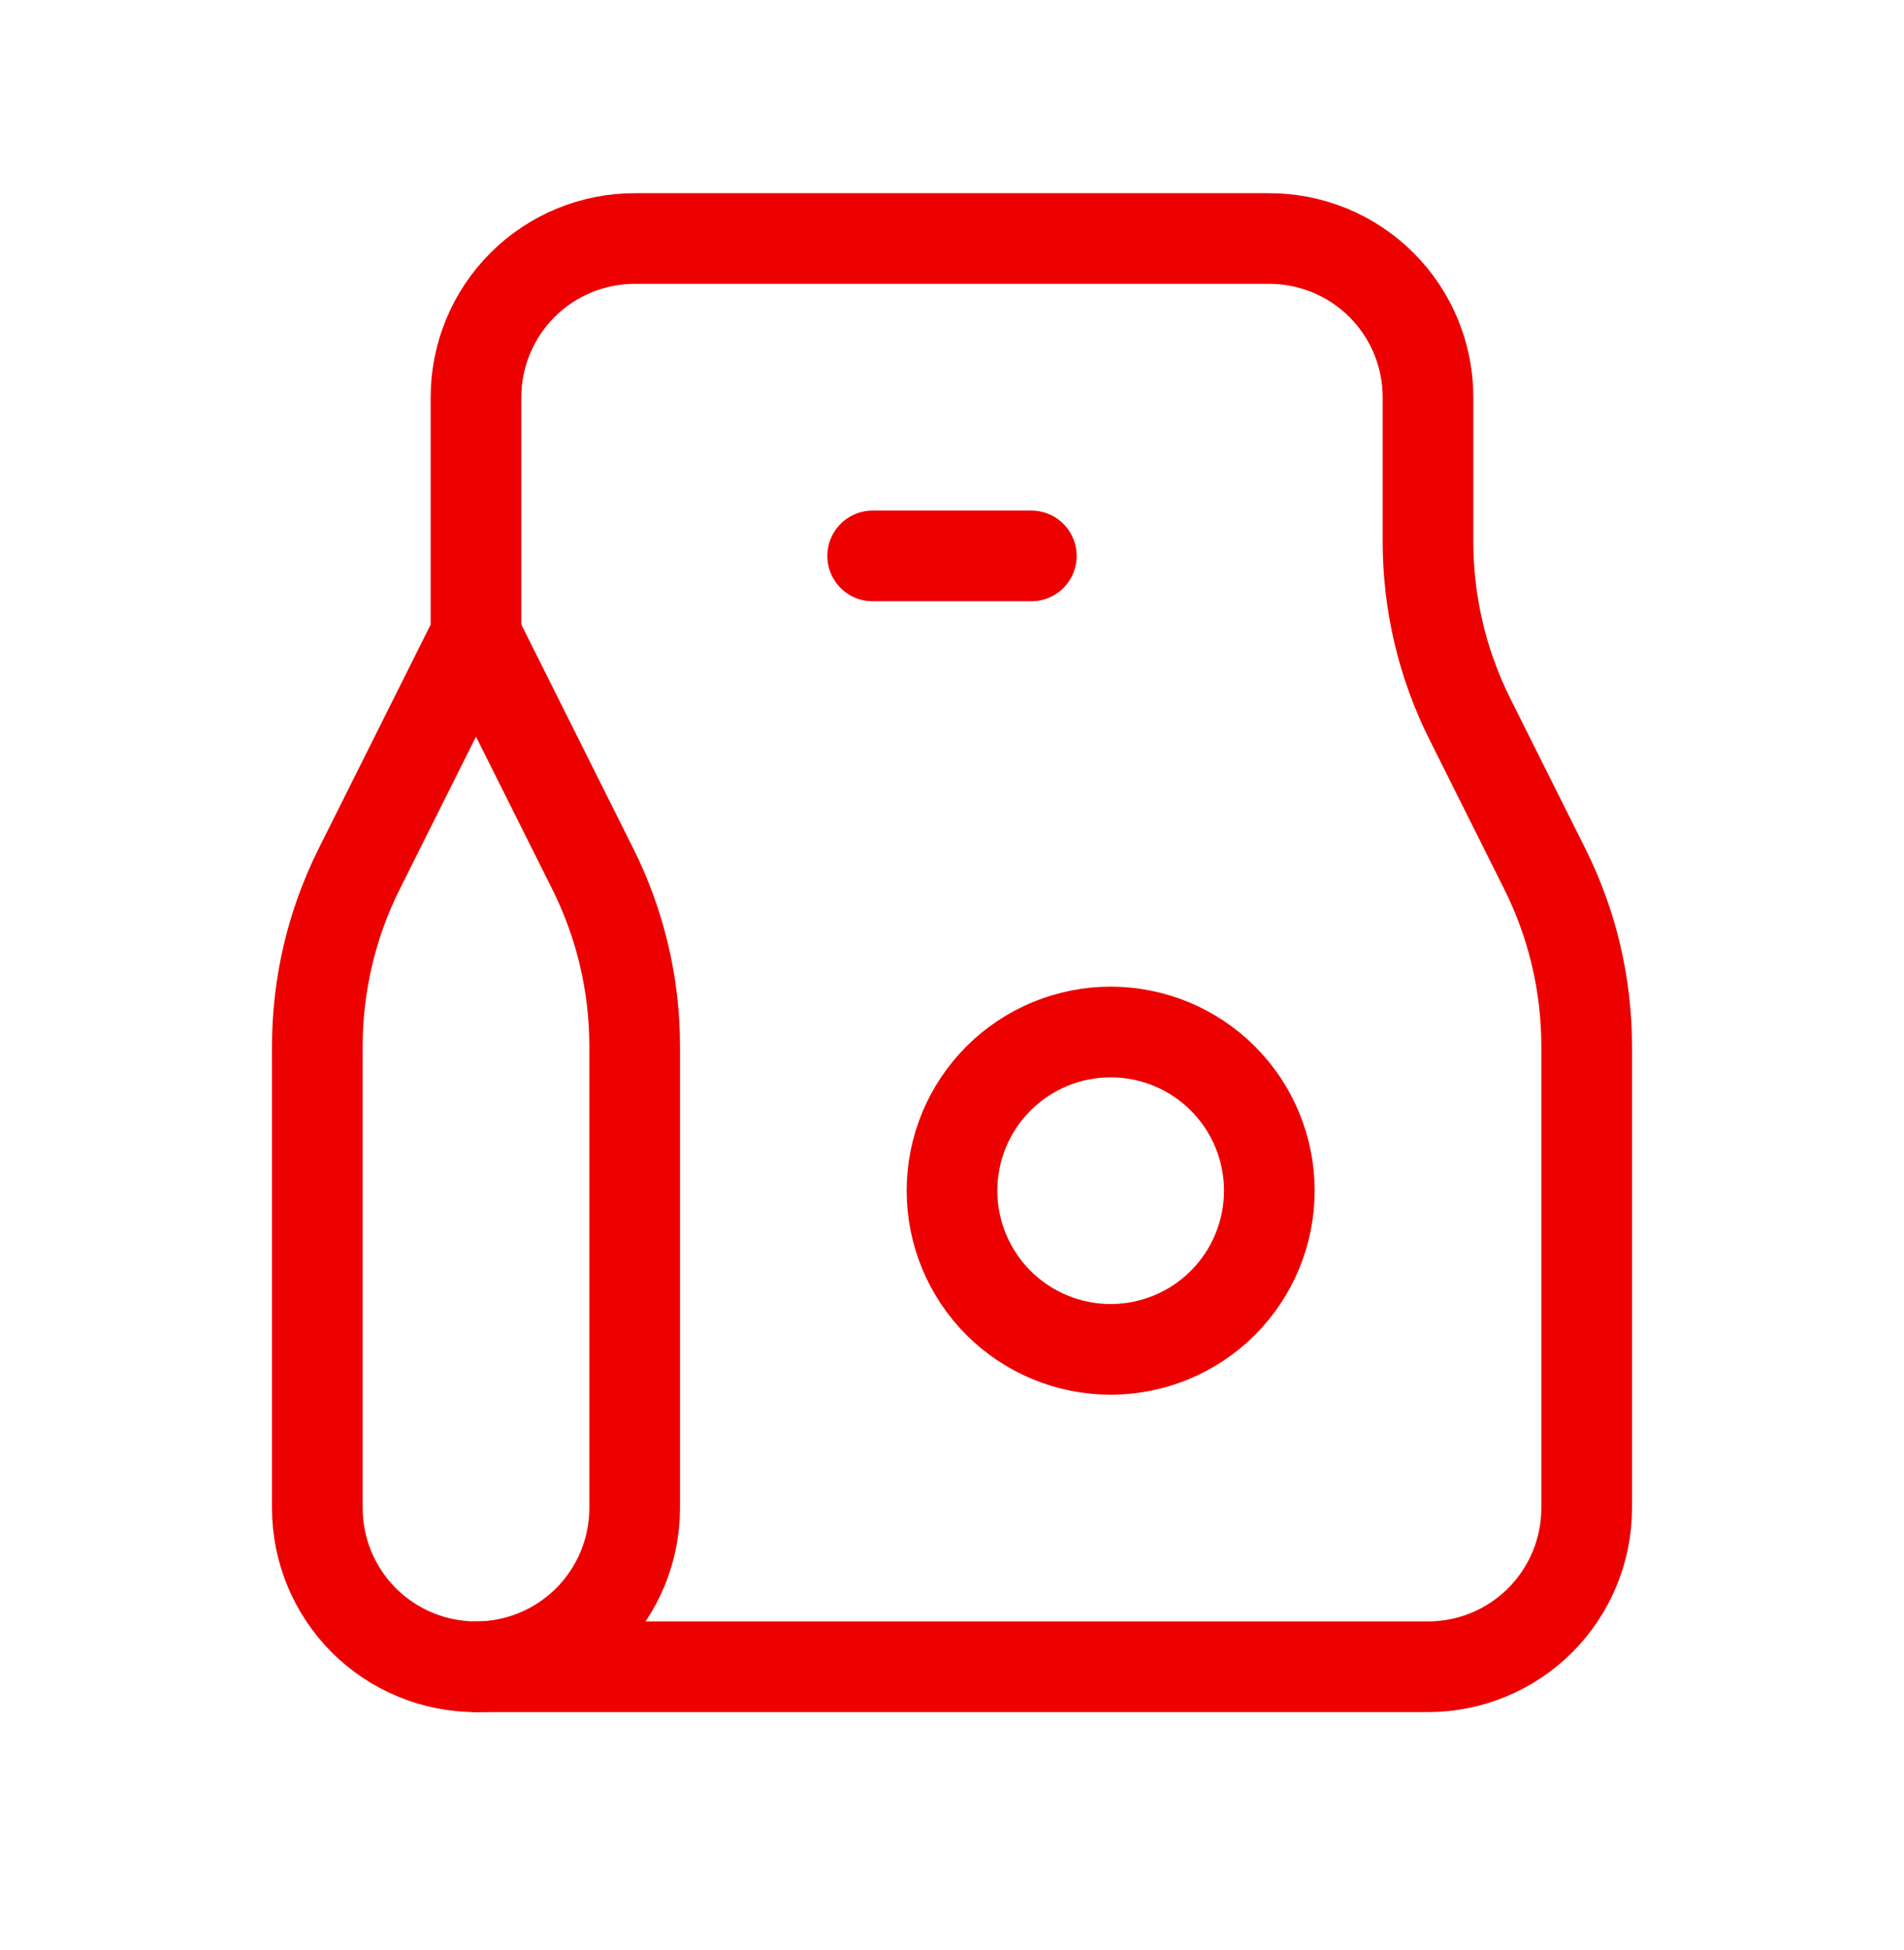
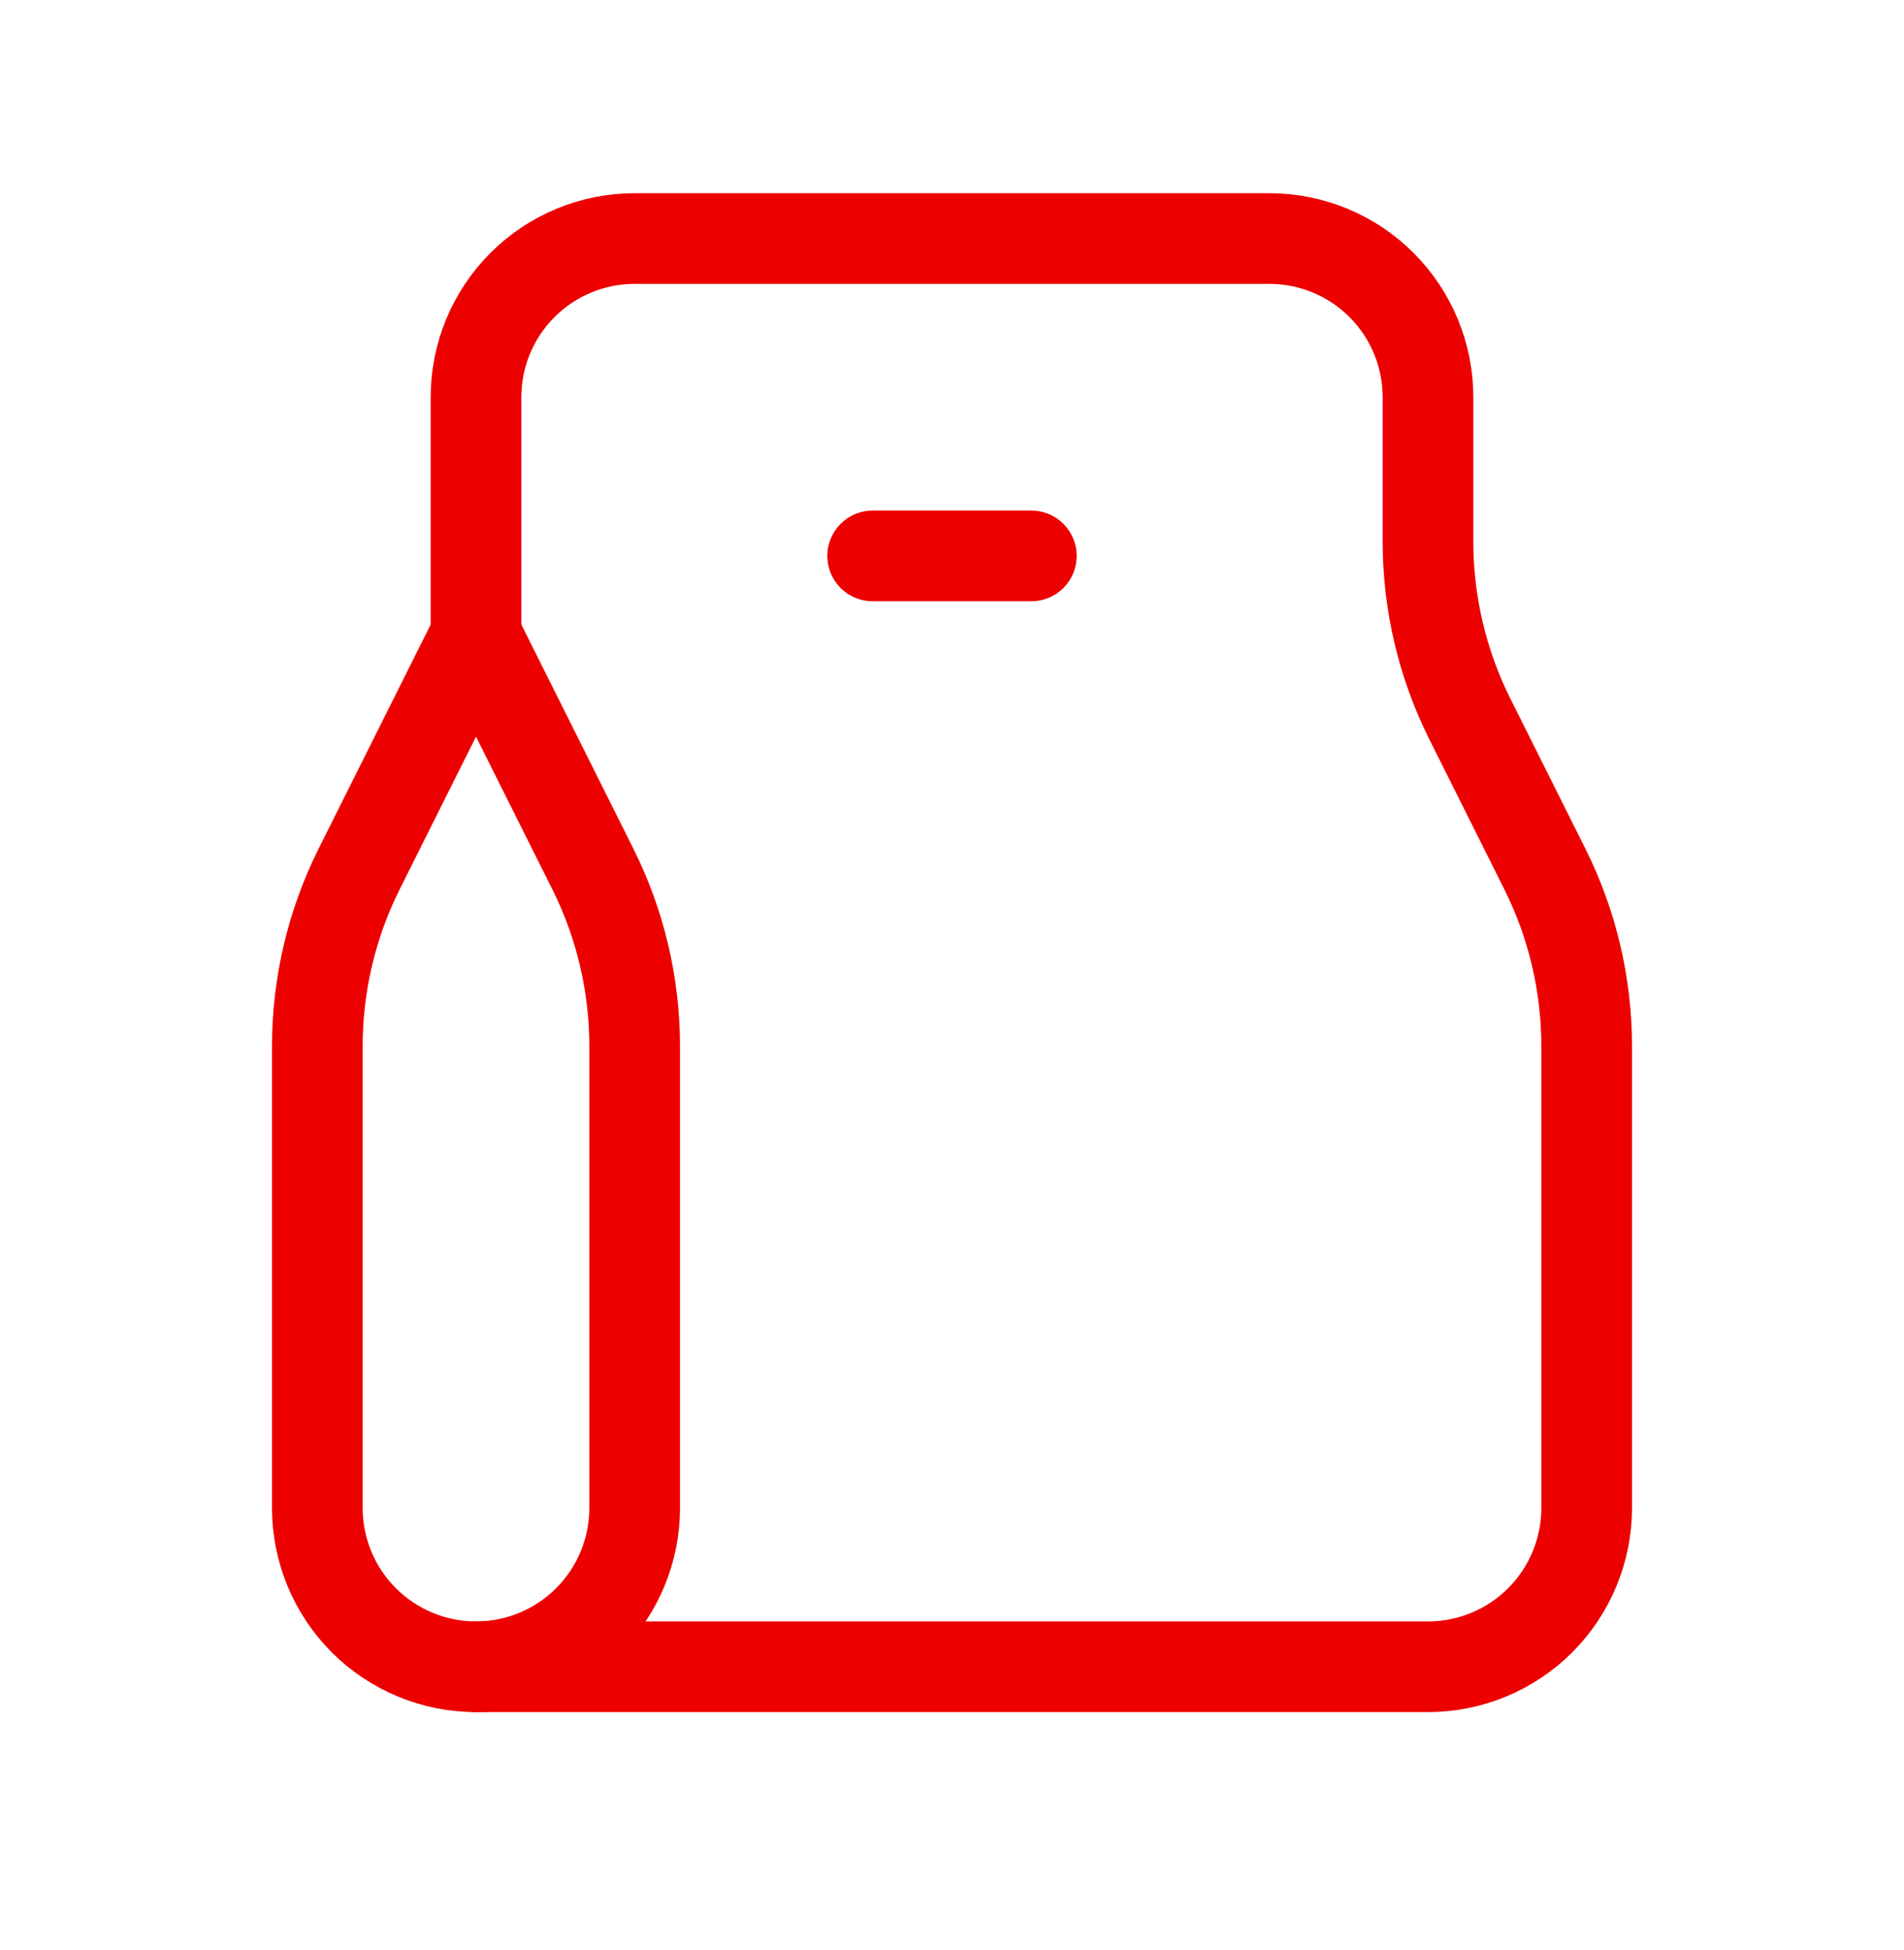
<svg xmlns="http://www.w3.org/2000/svg" width="42" height="43" viewBox="0 0 42 43" fill="none">
  <g clip-path="url(#clip0_1604_28805)">
    <path d="M14 5.261H28C28.928 5.261 29.819 5.629 30.475 6.286C31.131 6.942 31.5 7.832 31.5 8.761V11.946C31.5 13.304 31.816 14.644 32.424 15.859L34.076 19.163C34.684 20.378 35 21.717 35 23.076V33.261C35 34.189 34.631 35.079 33.975 35.736C33.319 36.392 32.428 36.761 31.5 36.761H10.5C9.572 36.761 8.681 36.392 8.025 35.736C7.369 35.079 7 34.189 7 33.261V23.076C7 21.717 7.316 20.378 7.924 19.163L10.5 14.011V8.761C10.5 7.832 10.869 6.942 11.525 6.286C12.181 5.629 13.072 5.261 14 5.261Z" stroke="#EC0000" stroke-width="2" stroke-linecap="round" stroke-linejoin="round" />
-     <path d="M21 26.261C21 27.189 21.369 28.079 22.025 28.736C22.681 29.392 23.572 29.761 24.5 29.761C25.428 29.761 26.319 29.392 26.975 28.736C27.631 28.079 28 27.189 28 26.261C28 25.332 27.631 24.442 26.975 23.786C26.319 23.13 25.428 22.761 24.5 22.761C23.572 22.761 22.681 23.13 22.025 23.786C21.369 24.442 21 25.332 21 26.261Z" stroke="#EC0000" stroke-width="2" stroke-linecap="round" stroke-linejoin="round" />
    <path d="M10.5 36.761C11.428 36.761 12.319 36.392 12.975 35.736C13.631 35.079 14 34.189 14 33.261V23.076C14 21.717 13.684 20.378 13.076 19.163L10.5 14.011" stroke="#EC0000" stroke-width="2" stroke-linecap="round" stroke-linejoin="round" />
    <path d="M19.25 12.261H22.75" stroke="#EC0000" stroke-width="2" stroke-linecap="round" stroke-linejoin="round" />
  </g>
  <defs>
    <clipPath id="clip0_1604_28805">
      <rect width="42" height="42" fill="white" transform="translate(0 0.011)" />
    </clipPath>
  </defs>
</svg>